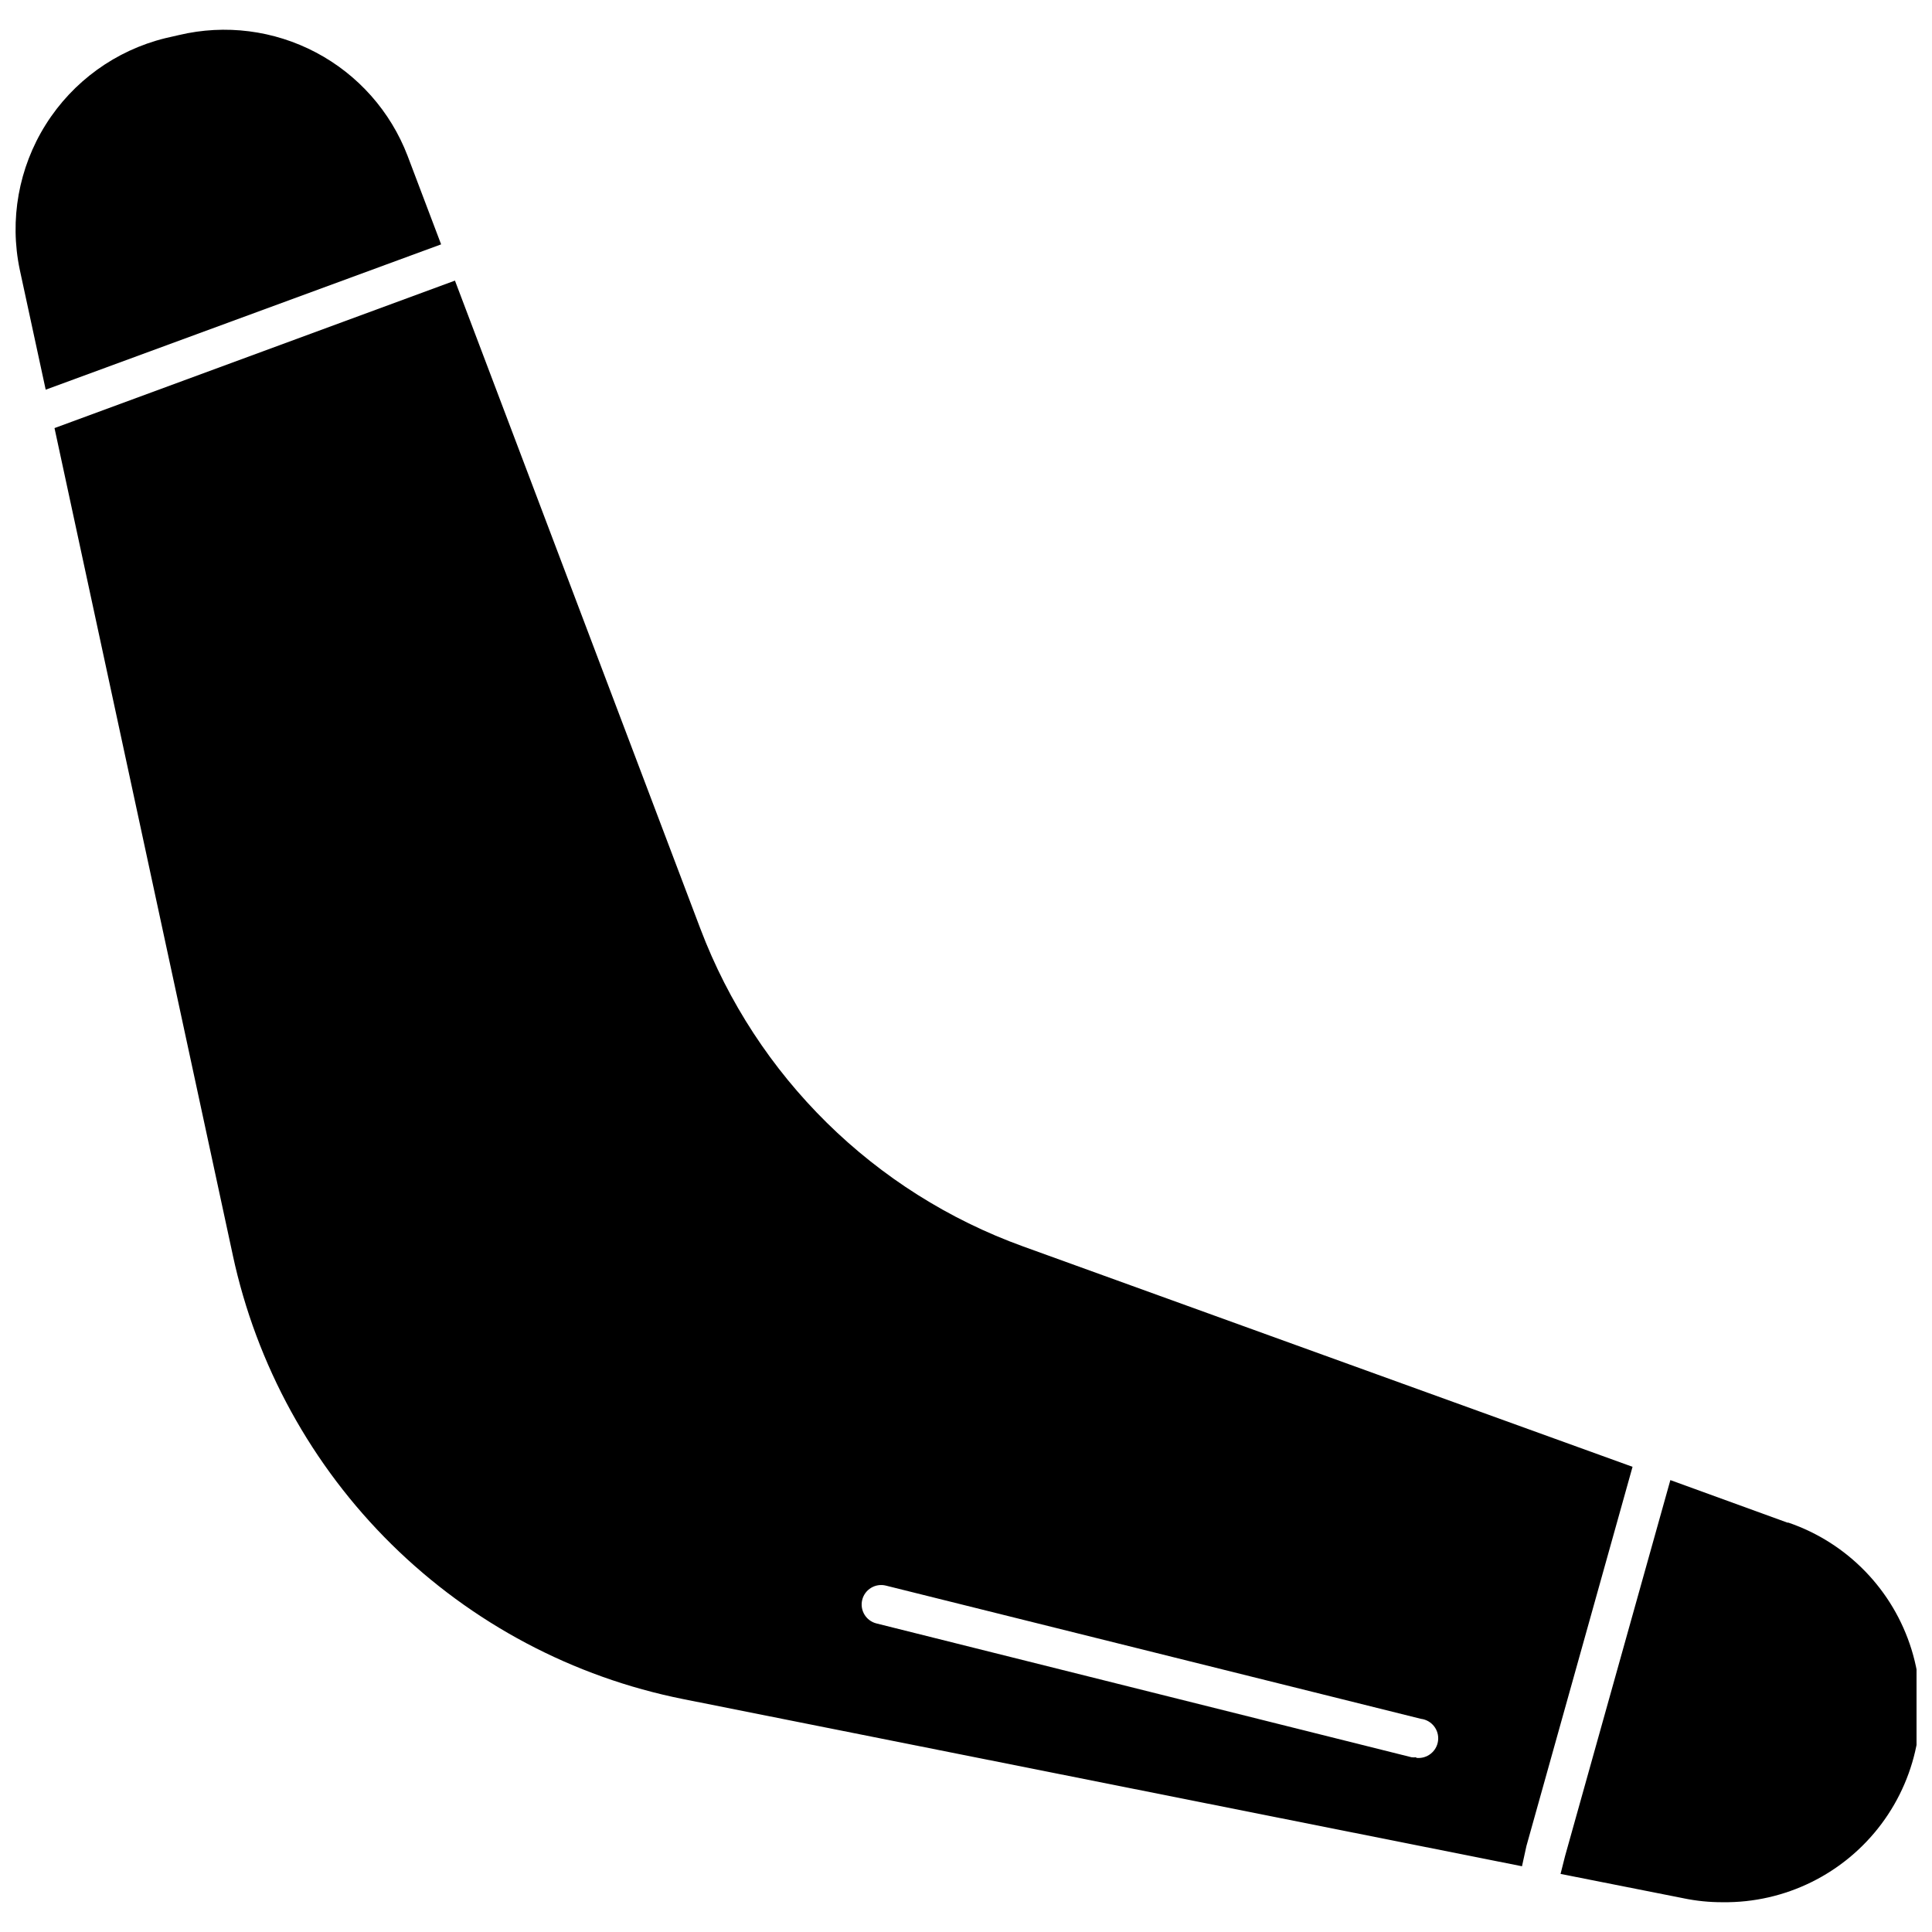
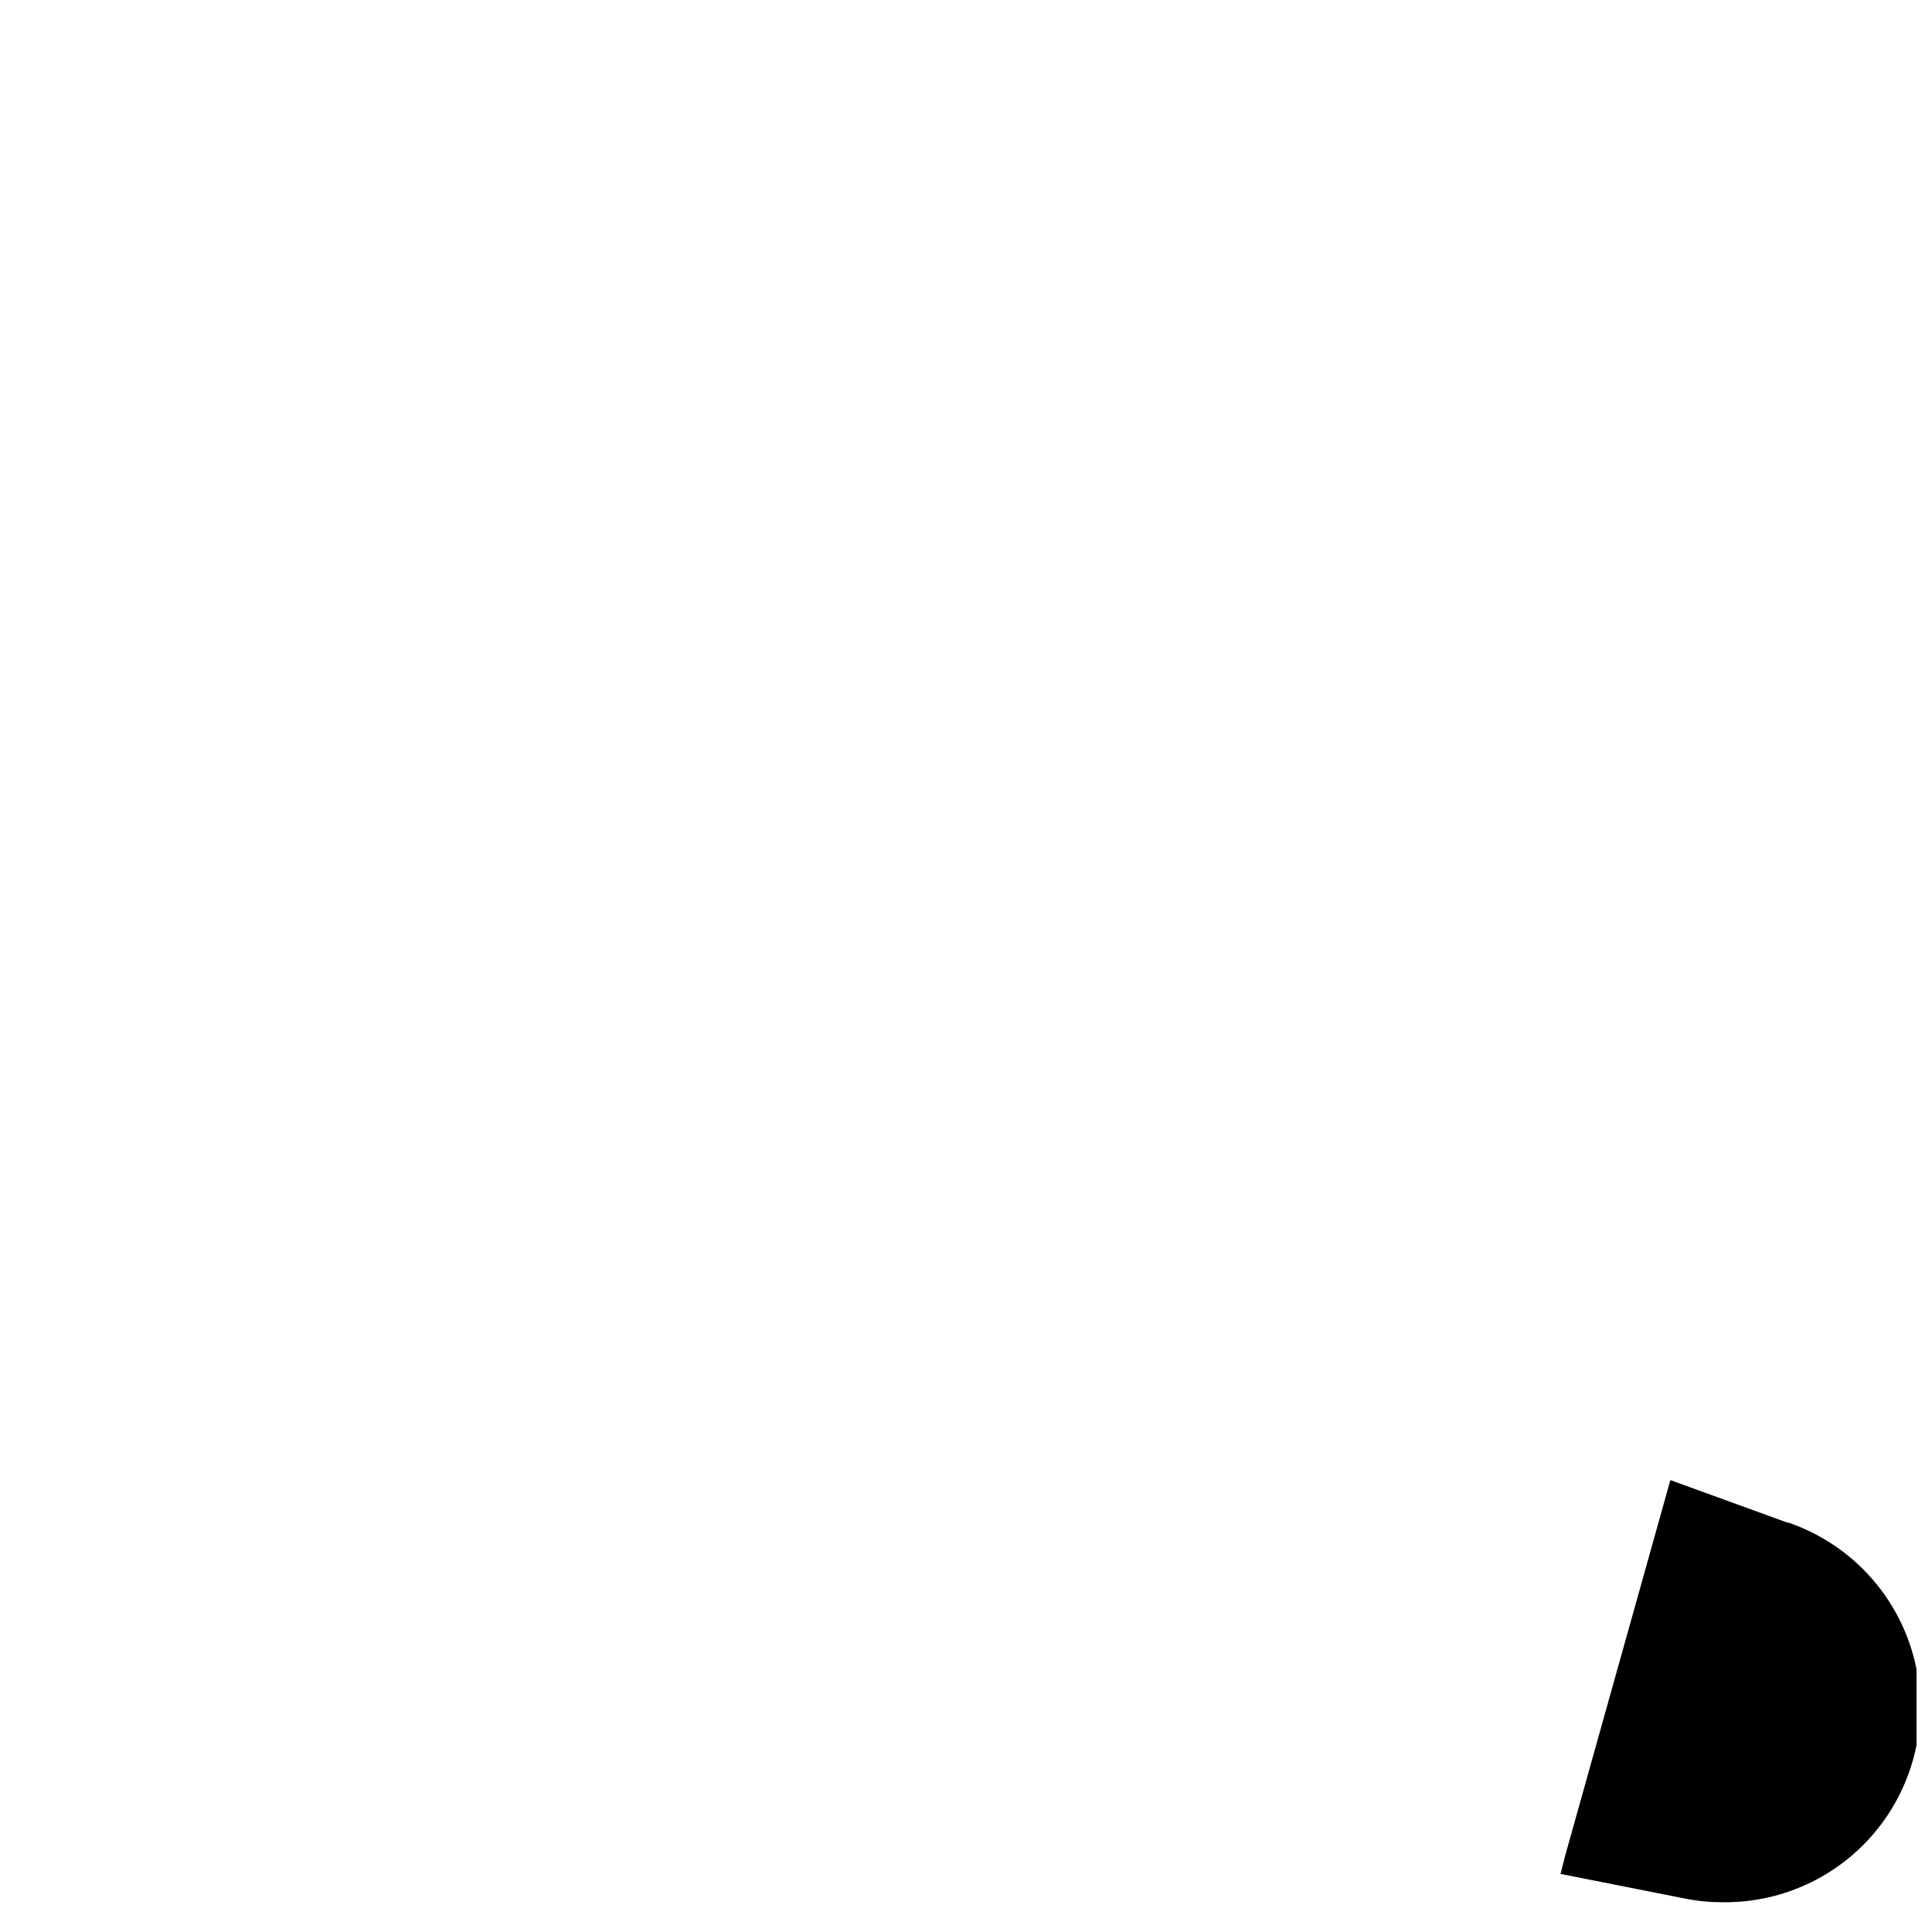
<svg xmlns="http://www.w3.org/2000/svg" width="800px" height="800px" version="1.1" viewBox="144 144 512 512">
  <defs>
    <clipPath id="b">
-       <path d="m148.09 151h112.91v97h-112.91z" />
-     </clipPath>
+       </clipPath>
    <clipPath id="a">
      <path d="m557 536h94.902v113h-94.902z" />
    </clipPath>
  </defs>
-   <path d="m548.52 633.21 28.121-100.49-161.54-58.414c-39.422-14.25-70.652-45.008-85.504-84.211l-65.031-171.73-106.12 39.082 47.25 219.18h-0.004c6.258 29.113 20.891 55.762 42.098 76.664 21.207 20.906 48.062 35.152 77.266 40.988l222.29 44.301zm-29.207-23.52c-0.414 0.051-0.828 0.051-1.242 0l-141.8-35.461c-2.766-0.688-4.457-3.488-3.773-6.258 0.688-2.766 3.488-4.453 6.258-3.773l141.8 35.309c2.852 0.344 4.891 2.934 4.547 5.789s-2.934 4.891-5.789 4.551z" />
  <g clip-path="url(#b)">
    <path d="m156.11 247.27 104.79-38.512-8.891-23.469c-4.508-11.77-13.137-21.504-24.281-27.387-11.141-5.887-24.043-7.527-36.305-4.613l-3.617 0.828h-0.004c-13.125 3.234-24.484 11.441-31.676 22.887-7.195 11.449-9.664 25.242-6.887 38.473z" />
  </g>
  <g clip-path="url(#a)">
    <path d="m617.68 547.51-31.016-11.27-27.914 99.664-1.188 4.703 32.617 6.461-0.004 0.004c3.402 0.699 6.867 1.047 10.34 1.035 16.531 0.215 32.168-7.488 42.07-20.727 9.902-13.238 12.875-30.41 8-46.207s-17.008-28.309-32.648-33.664z" />
  </g>
</svg>